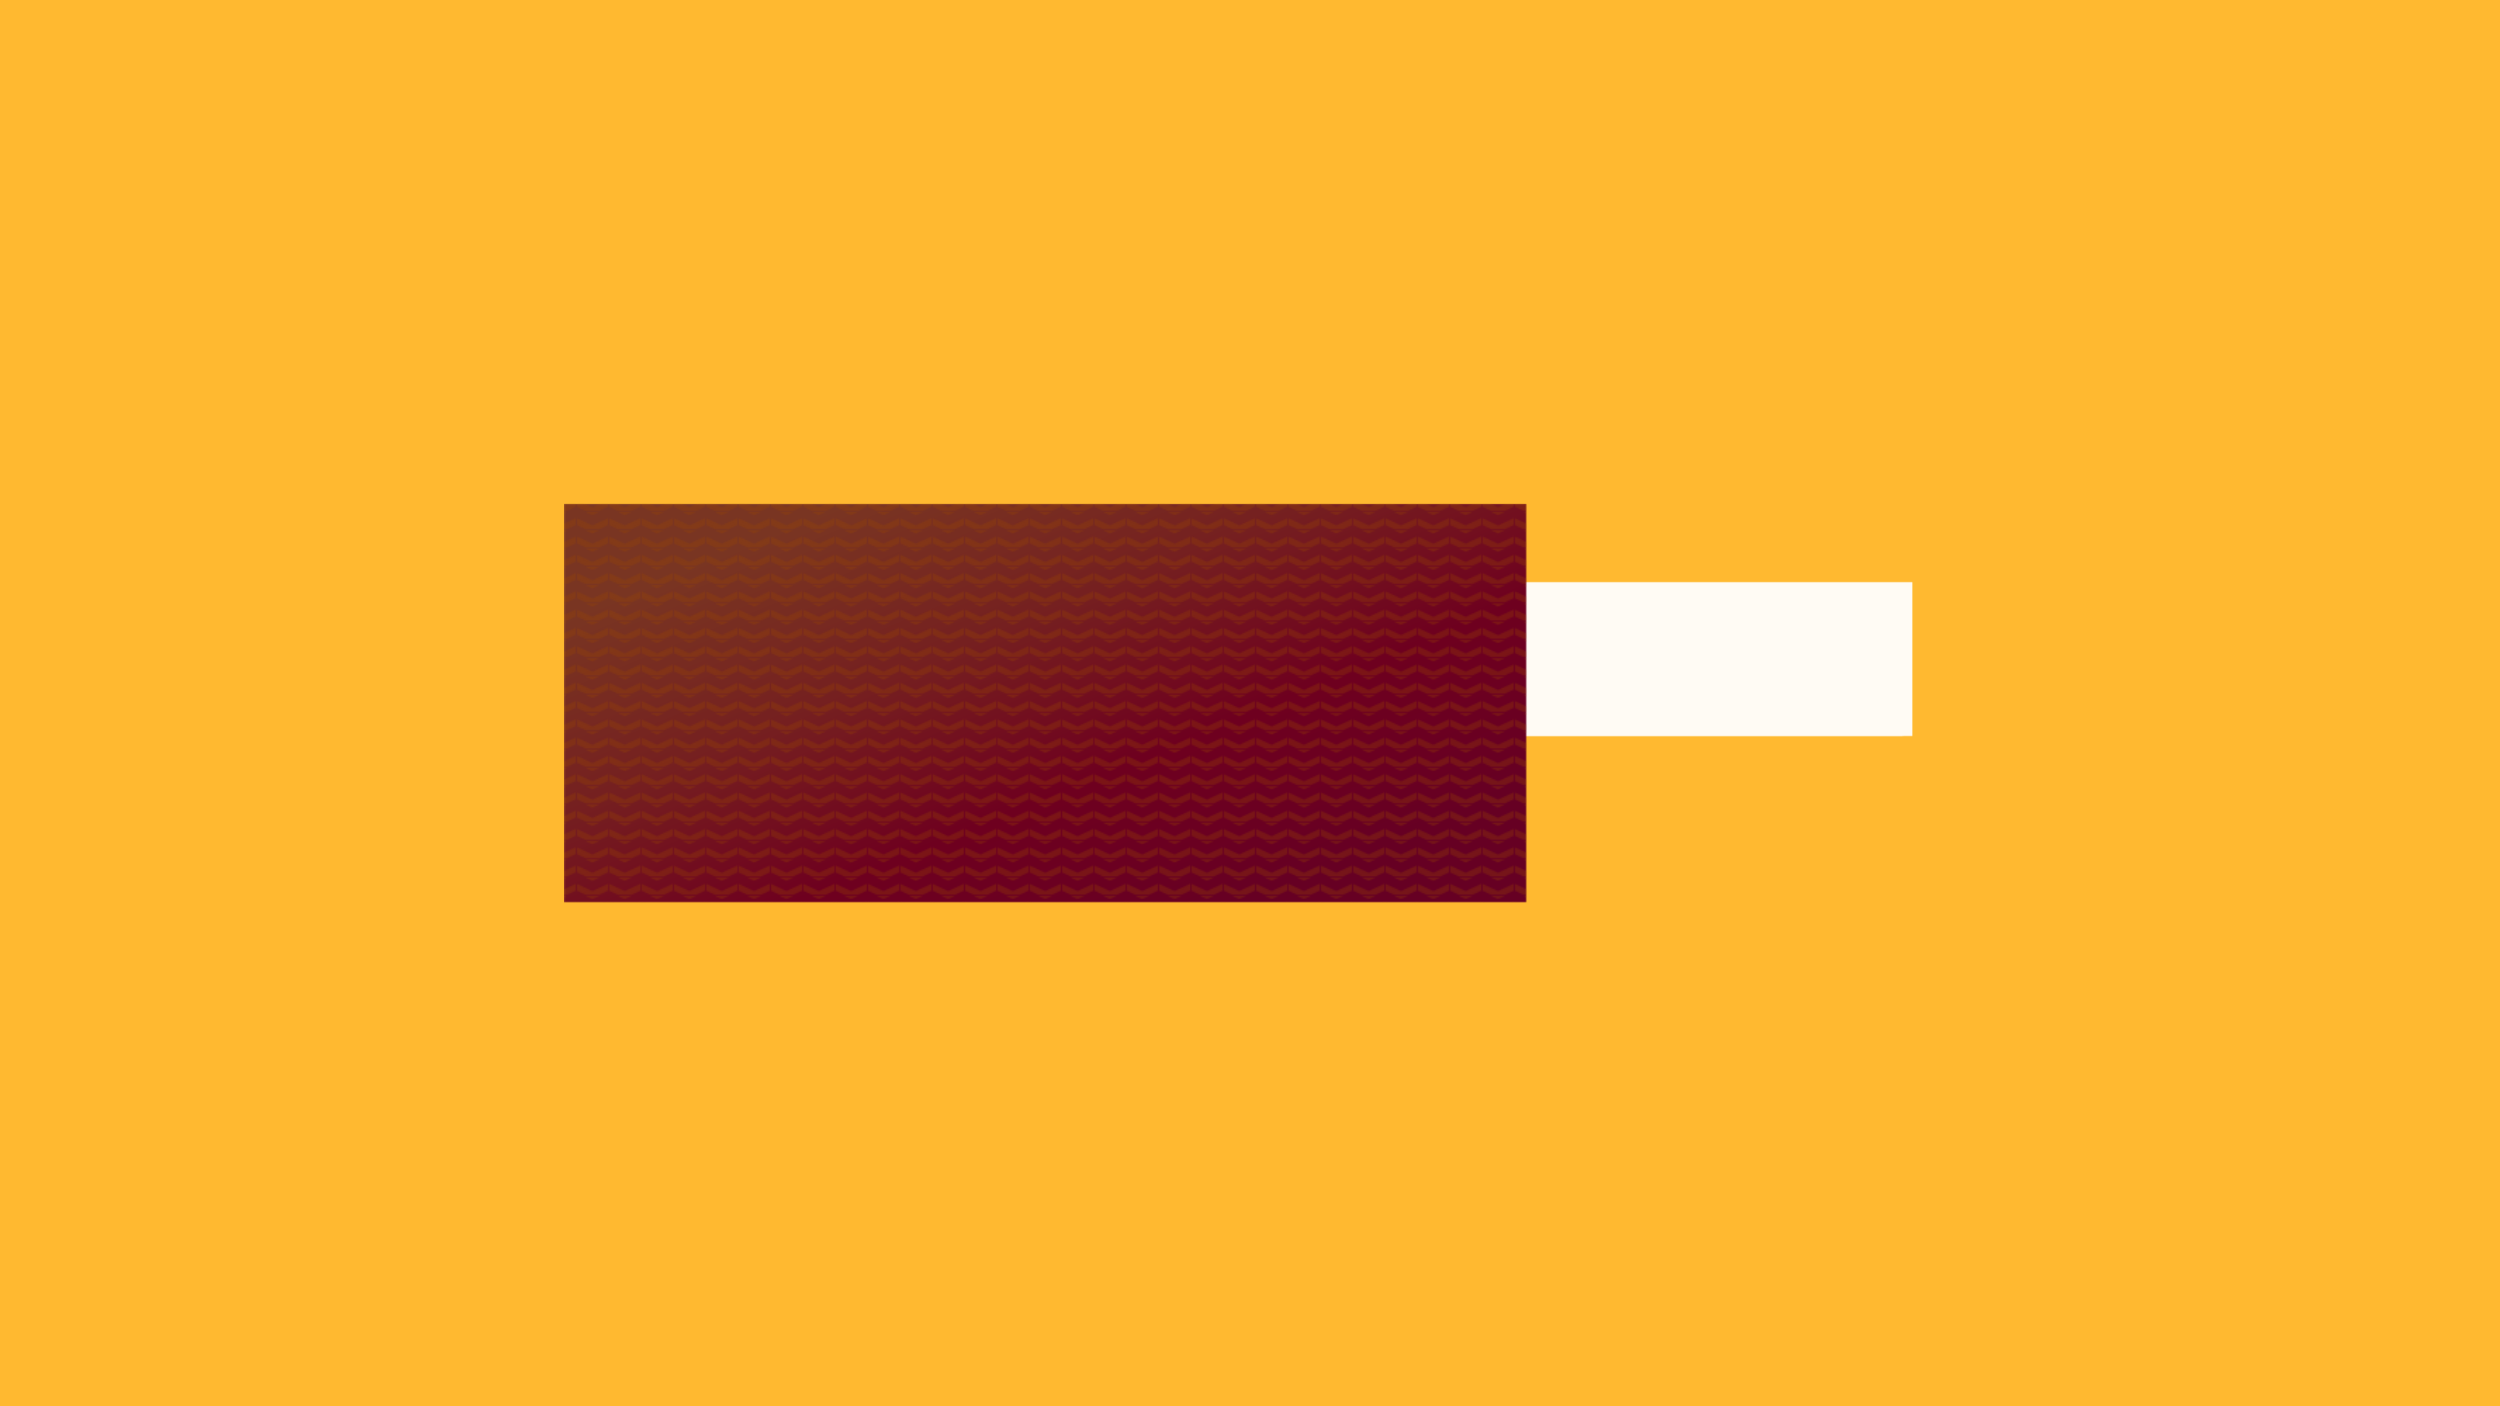
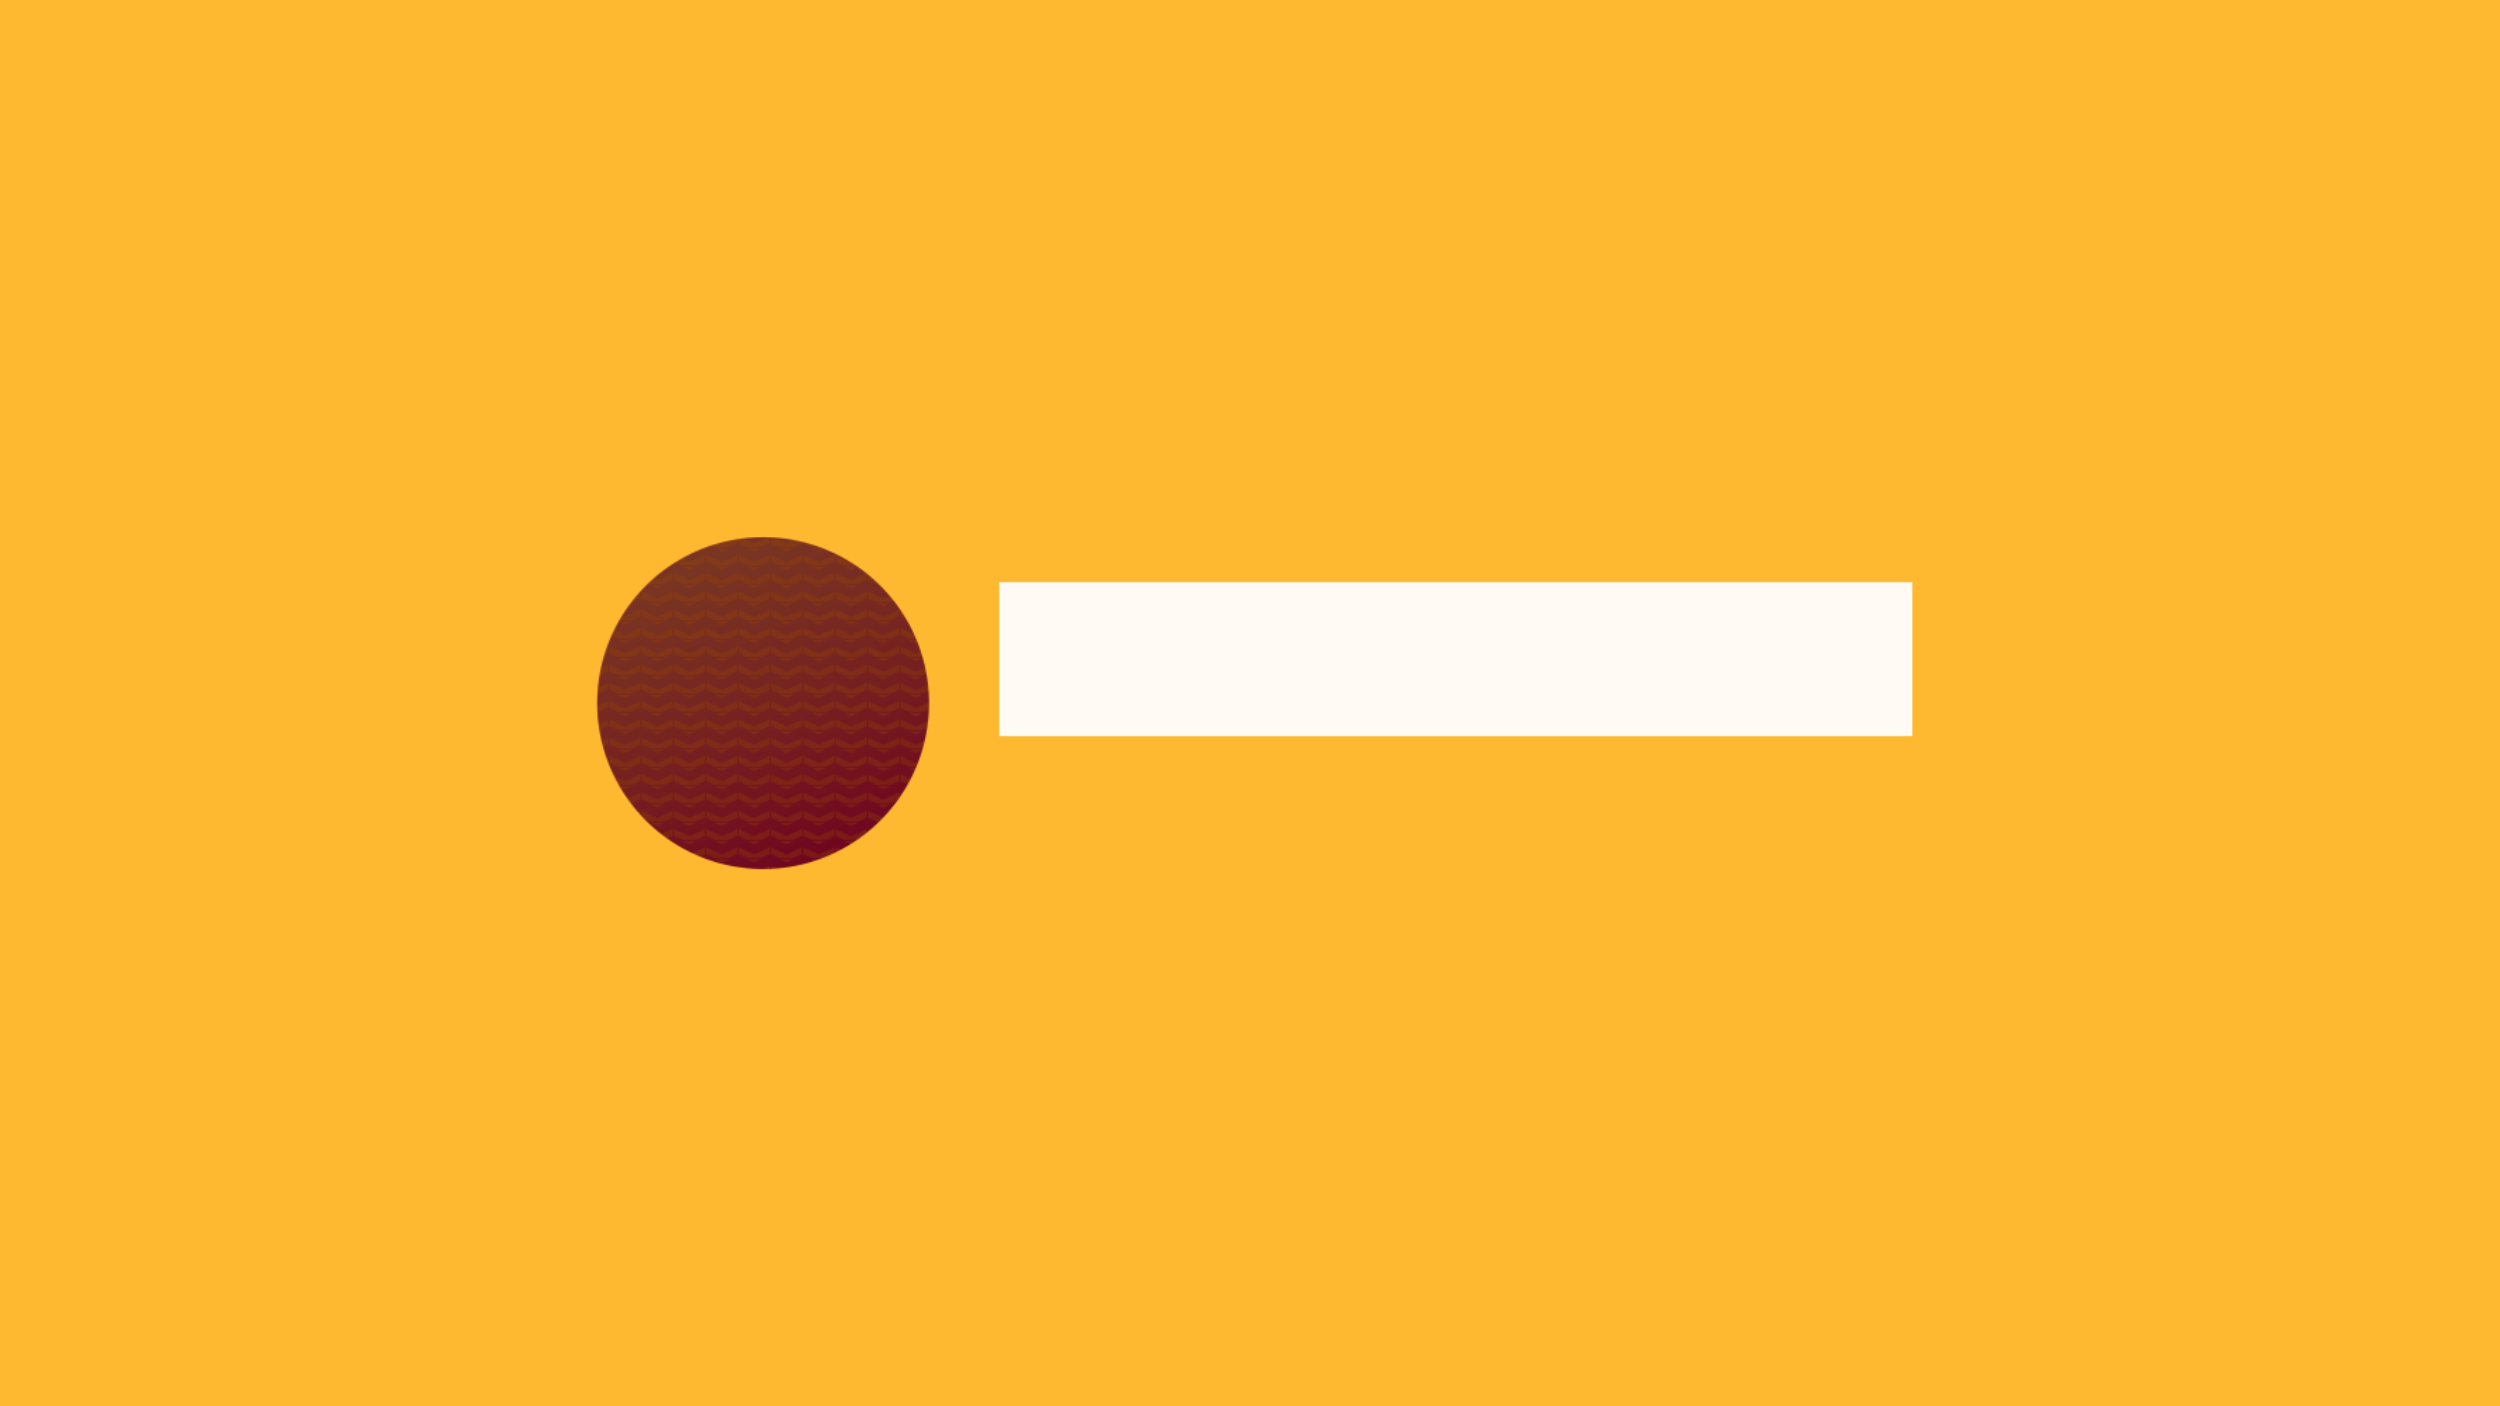
<svg xmlns="http://www.w3.org/2000/svg" xmlns:xlink="http://www.w3.org/1999/xlink" version="1.1" preserveAspectRatio="xMidYMid meet" viewBox="-388.889 0 1777.778 1000" width="1280" height="720">
  <defs>
    <path id="def-1" d="M266.021,500 A112.245,112.245 0 1 0 41.531,500 A112.245,112.245 0 1 0 266.021,500 Z" stroke-linecap="round" stroke-linejoin="round" stroke-miterlimit="25" />
    <g id="def-2">
      <path d="M49.313,500 A104.462,104.462 0 1 0 258.238,500 A104.462,104.462 0 1 0 49.313,500 Z M253.931,500 A100.155,100.155 0 1 1 53.621,500 A100.155,100.155 0 1 1 253.931,500 Z" fill="#000" />
      <use xlink:href="#def-1" fill="none" stroke="#000" stroke-width="3.574" />
    </g>
    <g id="def-3" transform="matrix(1.131, 0, 0, 1.131, 96.682, 444.827)" fill="#000" stroke="none" stroke-width="1">
      <g transform="translate(0.501, 0.5)">
        <g />
-         <path fill="#000" d=" M80.989,6.423 C62.306 -4.253,44.597,1.167,39.613,3.083 c-4.997,1.924 -9.272,6.055 -10.914,7.781 c-0.684 -0.358 -1.502 -0.721 -2.499 -1.078 C21.176,7.988,14.274,9.485,9.028,13.51 c-3.774,2.895 -9.951,9.651 -8.912,22.374 C1.163,48.719,8.662,54.924,14.383,57.82 c-0.187,0.255 -0.3,0.566 -0.3,0.906 V76.17 v0.001 h-2.754 c-0.85,0 -1.54,0.689 -1.54,1.539 c0,0.001,0,0.001,0,0.001 c0,0.001,0,0.002,0,0.002 L9.786,95.061 c0,0.85,0.689,1.539,1.539,1.539 c0,0,0,0,0,0 c0,0,0.001,0,0.001,0 s0.001,0,0.001,0 l75.098,0.003 c0.85,0,1.539 -0.689,1.539 -1.539 c0 -0.072 -0.013 -0.141 -0.021 -0.211 c0.009 -0.07,0.021 -0.14,0.021 -0.212 V78.223 c0 -0.088 -0.013 -0.172 -0.026 -0.255 c0.014 -0.083,0.026 -0.167,0.026 -0.255 c0 -0.85 -0.689 -1.539 -1.539 -1.539 l-69.266 -0.003 V76.17 V59.053 c2.246,0.854,3.806,1.122,3.86,1.13 c0.068,0.011,0.136,0.016,0.203,0.016 c0.62,0,1.165 -0.449,1.265 -1.081 c0.111 -0.699 -0.365 -1.356 -1.064 -1.468 c-0.172 -0.027 -17.2 -2.956 -18.752 -21.975 c-0.939 -11.511,4.557 -17.553,7.916 -20.13 c4.512 -3.46,10.578 -4.834,14.749 -3.342 c3.401,1.215,4.089,2.333,4.162,2.468 c0.188,0.628,0.827,1.02,1.482,0.886 c0.694 -0.14,1.144 -0.817,1.003 -1.511 c-0.057 -0.281 -0.281 -0.923 -1.13 -1.715 c1.685 -1.721,5.463 -5.229,9.68 -6.853 c4.717 -1.814,21.481 -6.943,39.182,3.173 c19.007,10.864,17.837,26.578,17.642,28.334 l-0.028,0.249 c-0.376,3.41 -1.375,12.466 -7.864,16.375 c-4.49,2.704 -10.894,2.558 -19.038 -0.424 c0.729 -0.668,1.46 -1.378,2.194 -2.18 c0.479 -0.522,0.443 -1.334 -0.08 -1.812 c-0.521 -0.478 -1.334 -0.442 -1.812,0.08 c-3.818,4.169 -7.412,6.288 -10.686,6.298 c-0.008,0 -0.015,0 -0.021,0 c-3.901,0 -6.717 -3.04 -8.4 -4.856 c-0.298 -0.322 -0.563 -0.609 -0.797 -0.841 c-0.501 -0.499 -1.313 -0.497 -1.814,0.006 c-0.499,0.502 -0.497,1.314,0.006,1.813 c0.211,0.211,0.452,0.472,0.724,0.764 c1.839,1.986,5.259,5.68,10.282,5.68 c0.009,0,0.019,0,0.028,0 c2.622 -0.009,5.332 -1.05,8.101 -3.069 c4.688,1.851,8.904,2.845,12.631,2.999 V76.17 h3.079 V57.993 c2.595 -0.249,4.912 -0.972,6.927 -2.186 c7.576 -4.563,8.678 -14.538,9.092 -18.292 l0.026 -0.246 C100.122,35.342,101.419,18.1,80.989,6.423 z M84.887,93.525 l-43.098 -0.002 V79.251 l43.098,0.002 V93.525 z M38.71,93.523 H33.58 V79.251 h5.131 V93.523 z M30.501,93.523 h-5.13 V79.251 h5.13 V93.523 z M22.292,93.522 h-9.427 l0.002 -14.271 h9.425 V93.522 z" />
      </g>
    </g>
    <mask id="mask-1" x="-1.988" y="344.068" width="311.529" height="311.864" maskUnits="userSpaceOnUse" stroke-width="0">
      <rect x="12.172" y="358.229" width="283.208" height="283.543" fill="#fff" />
      <use xlink:href="#def-2" />
      <use xlink:href="#def-3" />
    </mask>
    <g id="def-4" mask="url(#mask-1)">
      <use xlink:href="#def-1" stroke-width="11.517" />
    </g>
    <path id="def-5" d="M375.47,451.494 Q375.47,461.375,371.381,467.551 Q367.292,473.726,359.313,475.362 L359.313,475.362 Q366.39,477.298,374.836,478.266 L374.836,478.266 L373.033,486.779 Q356.209,484.275,346.528,479.618 Q336.847,474.962,332.842,468.168 Q328.836,461.375,328.836,451.728 L328.836,451.728 Q328.836,443.182,331.69,437.474 Q334.544,431.765,339.768,428.961 Q344.993,426.157,352.17,426.157 L352.17,426.157 Q359.347,426.157,364.571,428.945 Q369.795,431.732,372.633,437.407 Q375.47,443.082,375.47,451.494 L375.47,451.494 Z M340.019,451.26 Q340.019,460.14,343.09,464.096 Q346.161,468.051,352.17,468.051 L352.17,468.051 Q358.078,468.051,361.183,464.146 Q364.287,460.24,364.287,451.728 L364.287,451.728 Q364.287,442.915,361.166,438.926 Q358.045,434.937,352.17,434.937 L352.17,434.937 Q346.261,434.937,343.14,438.842 Q340.019,442.748,340.019,451.26 L340.019,451.26 Z M402.543,476.831 Q396.701,476.831,393.313,473.376 Q389.925,469.921,389.925,462.51 L389.925,462.51 L389.925,439.677 L400.607,439.677 L400.607,461.809 Q400.607,464.947,401.892,466.282 Q403.177,467.617,405.581,467.617 L405.581,467.617 Q407.35,467.617,409.153,466.85 Q410.955,466.082,412.157,464.646 L412.157,464.646 L412.157,439.677 L422.839,439.677 L422.839,476.197 L414.026,476.197 L413.292,472.525 L412.858,472.525 Q410.755,474.661,408.134,475.746 Q405.514,476.831,402.543,476.831 L402.543,476.831 Z M449.445,476.197 L438.762,476.197 L438.762,439.677 L449.445,439.677 L449.445,476.197 Z M444.103,434.369 Q440.799,434.369,439.146,432.934 Q437.494,431.498,437.494,428.828 L437.494,428.828 Q437.494,426.124,439.13,424.688 Q440.765,423.253,444.103,423.253 L444.103,423.253 Q447.408,423.253,449.044,424.688 Q450.68,426.124,450.68,428.828 L450.68,428.828 Q450.68,431.498,449.044,432.934 Q447.408,434.369,444.103,434.369 L444.103,434.369 Z M482.726,476.898 Q473.446,476.898,468.589,472.174 Q463.732,467.451,463.732,458.003 L463.732,458.003 Q463.732,448.49,468.89,443.799 Q474.047,439.109,483.828,439.109 L483.828,439.109 Q488.368,439.109,492.007,439.944 L492.007,439.944 L492.007,448.389 Q488.501,447.688,485.297,447.688 L485.297,447.688 Q481.591,447.688,479.271,448.723 Q476.951,449.758,475.85,452.011 Q474.748,454.265,474.748,457.903 L474.748,457.903 Q474.748,463.411,477.118,465.848 Q479.488,468.285,484.395,468.285 L484.395,468.285 Q486.098,468.285,487.867,468.001 Q489.636,467.718,492.007,467.083 L492.007,467.083 L492.007,475.529 Q487.8,476.898,482.726,476.898 L482.726,476.898 Z M542.68,476.197 L531.063,476.197 L521.082,461.709 L516.809,461.709 L516.809,476.197 L506.127,476.197 L506.127,422.251 L516.809,422.251 L516.809,453.163 L521.015,453.163 L530.129,439.677 L541.512,439.677 L529.895,457.236 L542.68,476.197 Z M574.861,461.609 L552.261,461.609 L552.261,452.929 L574.861,452.929 L574.861,461.609 Z M601.967,455.266 L601.967,467.517 L626.302,467.517 L626.302,476.197 L591.218,476.197 L591.218,426.791 L625.968,426.791 L625.968,435.471 L601.967,435.471 L601.967,446.587 L622.563,446.587 L622.563,455.266 L601.967,455.266 Z M662.254,461.609 L639.655,461.609 L639.655,452.929 L662.254,452.929 L662.254,461.609 Z M719.571,476.197 L707.721,476.197 L695.102,458.07 L694.501,458.07 Q692.165,458.07,689.327,457.903 L689.327,457.903 L689.327,476.197 L678.612,476.197 L678.612,427.893 Q682.15,427.125,686.156,426.658 Q690.162,426.191,694.067,426.191 L694.067,426.191 Q704.783,426.191,710.124,430.08 Q715.465,433.968,715.465,442.047 L715.465,442.047 Q715.465,447.321,712.912,450.927 Q710.358,454.532,705.551,456.334 L705.551,456.334 L719.571,476.197 Z M689.327,434.703 L689.327,449.691 Q692.131,449.992,694.702,449.992 L694.702,449.992 Q700.11,449.992,702.68,448.122 Q705.25,446.253,705.25,442.08 L705.25,442.08 Q705.25,437.974,702.797,436.088 Q700.343,434.202,695.169,434.202 L695.169,434.202 Q692.231,434.202,689.327,434.703 L689.327,434.703 Z M761.132,458.237 L761.132,461.041 L738.966,461.041 Q739.133,463.979,740.218,465.665 Q741.303,467.35,743.606,468.102 Q745.91,468.853,749.882,468.853 L749.882,468.853 Q754.055,468.853,759.095,467.684 L759.095,467.684 L759.095,475.663 Q753.754,476.898,748.38,476.898 L748.38,476.898 Q741.403,476.898,736.98,474.911 Q732.557,472.925,730.42,468.752 Q728.284,464.58,728.284,457.903 L728.284,457.903 Q728.284,451.895,730.27,447.672 Q732.256,443.449,736.062,441.279 Q739.867,439.109,745.275,439.109 L745.275,439.109 Q753.02,439.109,757.076,444 Q761.132,448.89,761.132,458.237 L761.132,458.237 Z M745.142,445.852 Q742.104,445.852,740.568,447.922 Q739.033,449.992,738.933,454.866 L738.933,454.866 L751.184,454.866 Q751.084,449.958,749.615,447.905 Q748.146,445.852,745.142,445.852 L745.142,445.852 Z M792.344,476.898 Q783.064,476.898,778.207,472.174 Q773.35,467.451,773.35,458.003 L773.35,458.003 Q773.35,448.49,778.507,443.799 Q783.665,439.109,793.445,439.109 L793.445,439.109 Q797.985,439.109,801.624,439.944 L801.624,439.944 L801.624,448.389 Q798.119,447.688,794.914,447.688 L794.914,447.688 Q791.209,447.688,788.889,448.723 Q786.569,449.758,785.467,452.011 Q784.366,454.265,784.366,457.903 L784.366,457.903 Q784.366,463.411,786.736,465.848 Q789.106,468.285,794.013,468.285 L794.013,468.285 Q795.715,468.285,797.485,468.001 Q799.254,467.718,801.624,467.083 L801.624,467.083 L801.624,475.529 Q797.418,476.898,792.344,476.898 L792.344,476.898 Z M826.427,476.197 L815.745,476.197 L815.745,439.677 L826.427,439.677 L826.427,476.197 Z M821.086,434.369 Q817.781,434.369,816.128,432.934 Q814.476,431.498,814.476,428.828 L814.476,428.828 Q814.476,426.124,816.112,424.688 Q817.747,423.253,821.086,423.253 L821.086,423.253 Q824.391,423.253,826.026,424.688 Q827.662,426.124,827.662,428.828 L827.662,428.828 Q827.662,431.498,826.026,432.934 Q824.391,434.369,821.086,434.369 L821.086,434.369 Z M842.383,490.885 L842.383,439.677 L851.33,439.677 L851.997,443.549 L852.498,443.549 Q854.1,441.479,856.587,440.294 Q859.074,439.109,862.212,439.109 L862.212,439.109 Q866.452,439.109,869.823,440.995 Q873.195,442.881,875.198,446.937 Q877.201,450.993,877.201,457.236 L877.201,457.236 Q877.201,466.816,872.11,471.84 Q867.019,476.864,857.305,476.864 L857.305,476.864 Q855.536,476.864,853.066,476.597 L853.066,476.597 L853.066,490.885 L842.383,490.885 Z M857.272,468.752 Q861.945,468.752,864.198,466.232 Q866.452,463.712,866.452,458.07 L866.452,458.07 Q866.452,452.395,864.549,450.109 Q862.646,447.822,859.074,447.822 L859.074,447.822 Q857.338,447.822,855.736,448.44 Q854.134,449.057,853.066,450.292 L853.066,450.292 L853.066,468.352 Q855.002,468.752,857.272,468.752 L857.272,468.752 Z M923.234,458.237 L923.234,461.041 L901.069,461.041 Q901.236,463.979,902.321,465.665 Q903.406,467.35,905.709,468.102 Q908.012,468.853,911.985,468.853 L911.985,468.853 Q916.157,468.853,921.198,467.684 L921.198,467.684 L921.198,475.663 Q915.857,476.898,910.483,476.898 L910.483,476.898 Q903.506,476.898,899.083,474.911 Q894.659,472.925,892.523,468.752 Q890.387,464.58,890.387,457.903 L890.387,457.903 Q890.387,451.895,892.373,447.672 Q894.359,443.449,898.165,441.279 Q901.97,439.109,907.378,439.109 L907.378,439.109 Q915.123,439.109,919.179,444 Q923.234,448.89,923.234,458.237 L923.234,458.237 Z M907.244,445.852 Q904.207,445.852,902.671,447.922 Q901.136,449.992,901.035,454.866 L901.035,454.866 L913.287,454.866 Q913.186,449.958,911.718,447.905 Q910.249,445.852,907.244,445.852 L907.244,445.852 Z M947.87,476.898 Q941.361,476.898,936.153,475.295 L936.153,475.295 L936.153,467.484 Q941.561,469.12,947.703,469.12 L947.703,469.12 Q951.175,469.12,952.727,468.202 Q954.28,467.284,954.28,465.514 L954.28,465.514 Q954.28,464.146,953.545,463.445 Q952.811,462.744,950.975,462.377 L950.975,462.377 L945.066,461.308 Q939.959,460.374,937.589,457.787 Q935.219,455.199,935.219,450.793 L935.219,450.793 Q935.219,447.221,937.121,444.601 Q939.024,441.98,942.88,440.545 Q946.735,439.109,952.444,439.109 L952.444,439.109 Q955.047,439.109,957.601,439.41 Q960.155,439.71,962.225,440.244 L962.225,440.244 L962.225,448.056 Q957.785,446.854,952.744,446.854 L952.744,446.854 Q945.133,446.854,945.133,450.526 L945.133,450.526 Q945.133,451.728,945.884,452.462 Q946.635,453.196,948.404,453.53 L948.404,453.53 L954.313,454.599 Q959.387,455.567,961.807,458.02 Q964.227,460.474,964.227,465.147 L964.227,465.147 Q964.227,468.786,962.308,471.423 Q960.389,474.06,956.7,475.479 Q953.011,476.898,947.87,476.898 L947.87,476.898 Z" />
    <path id="def-6" d="M328.421,518.329 L964.227,518.329 L964.227,523.67 L328.421,523.67 Z" stroke-miterlimit="25" />
-     <path id="def-7" d="M340.007,572.522 L328.764,572.522 L328.764,553.829 L339.42,553.829 L339.42,555.618 L330.634,555.618 L330.634,561.974 L336.562,561.974 L336.562,563.736 L330.634,563.736 L330.634,570.733 L340.007,570.733 L340.007,572.522 Z M354.589,572.522 L353.28,572.522 L348.286,558.876 L350.209,558.876 L353.52,568.169 Q353.574,568.33,353.667,568.61 Q353.761,568.891,353.841,569.131 Q353.921,569.371,354.001,569.612 L354.001,569.612 Q354.081,569.371,354.161,569.131 Q354.241,568.891,354.335,568.61 Q354.428,568.33,354.482,568.169 L354.482,568.169 L357.713,558.876 L359.582,558.876 L354.589,572.522 Z M373.389,572.843 L373.389,572.843 Q370.719,572.843,369.09,570.76 Q367.461,568.677,367.461,565.686 L367.461,565.686 Q367.461,562.348,369.09,560.452 Q370.719,558.555,373.389,558.555 L373.389,558.555 Q375.739,558.555,377.262,560.225 Q378.784,561.894,378.784,565.152 L378.784,565.152 Q378.784,565.873,378.73,566.46 L378.73,566.46 L369.437,566.46 Q369.677,568.597,370.719,569.852 Q371.76,571.107,373.469,571.107 L373.469,571.107 Q375.098,571.107,376.54,570.039 L376.54,570.039 L377.555,571.294 Q375.686,572.843,373.389,572.843 Z M369.383,564.778 L369.383,564.778 L376.888,564.778 Q376.861,562.294,375.806,561.266 Q374.751,560.238,373.389,560.238 L373.389,560.238 Q371.68,560.238,370.585,561.386 Q369.49,562.535,369.383,564.778 Z M389.733,572.522 L387.864,572.522 L387.864,558.876 L389.733,558.876 L389.733,560.799 Q390.775,558.555,393.178,558.555 L393.178,558.555 Q394.326,558.555,395.101,559.116 L395.101,559.116 L394.807,560.932 Q393.979,560.425,393.045,560.425 L393.045,560.425 Q391.789,560.425,390.761,561.48 Q389.733,562.535,389.733,564.805 L389.733,564.805 L389.733,572.522 Z M406.851,577.703 L405.009,577.703 L407.038,572.095 L402.044,558.876 L403.94,558.876 L407.385,568.57 Q407.466,568.837,407.626,569.318 Q407.786,569.799,407.839,569.959 L407.839,569.959 L408.32,568.57 L411.819,558.876 L413.821,558.876 L406.851,577.703 Z M427.334,572.843 L427.334,572.843 Q424.717,572.843,423.208,570.907 Q421.7,568.971,421.7,565.686 L421.7,565.686 Q421.7,562.348,423.208,560.452 Q424.717,558.555,427.334,558.555 L427.334,558.555 Q429.364,558.555,430.966,559.837 L430.966,559.837 L430.966,554.176 L432.836,553.241 L432.836,572.522 L430.966,572.522 L430.966,571.347 Q429.471,572.843,427.334,572.843 Z M427.548,571.161 L427.548,571.161 Q428.59,571.161,429.498,570.6 Q430.406,570.039,430.966,569.024 L430.966,569.024 L430.966,562.214 Q429.738,560.238,427.548,560.238 L427.548,560.238 Q425.679,560.238,424.664,561.653 Q423.649,563.069,423.649,565.686 L423.649,565.686 Q423.649,568.036,424.717,569.598 Q425.786,571.161,427.548,571.161 Z M452.571,572.522 L450.835,572.522 L450.835,571.187 Q448.993,572.843,446.829,572.843 L446.829,572.843 Q444.693,572.843,443.438,571.655 Q442.183,570.466,442.183,568.223 L442.183,568.223 Q442.183,566.006,443.611,564.858 Q445.04,563.71,447.15,563.71 L447.15,563.71 Q449.046,563.71,450.835,564.671 L450.835,564.671 L450.835,563.523 Q450.835,560.185,447.844,560.185 L447.844,560.185 Q445.921,560.185,443.785,561.653 L443.785,561.653 L443.251,560.051 Q445.601,558.555,448.031,558.555 L448.031,558.555 Q448.859,558.555,449.58,558.756 Q450.301,558.956,451.009,559.45 Q451.717,559.944,452.144,560.919 Q452.571,561.894,452.571,563.282 L452.571,563.282 L452.571,572.522 Z M447.016,571.214 L447.016,571.214 Q449.126,571.214,450.835,569.104 L450.835,569.104 L450.835,566.46 Q449.153,565.339,447.337,565.339 L447.337,565.339 Q445.868,565.339,444.893,566.073 Q443.919,566.808,443.919,568.223 L443.919,568.223 Q443.919,569.585,444.733,570.399 Q445.548,571.214,447.016,571.214 Z M465.123,577.703 L463.28,577.703 L465.31,572.095 L460.316,558.876 L462.212,558.876 L465.657,568.57 Q465.737,568.837,465.897,569.318 Q466.057,569.799,466.111,569.959 L466.111,569.959 L466.592,568.57 L470.09,558.876 L472.093,558.876 L465.123,577.703 Z M494.659,572.522 L492.79,572.522 L492.79,553.829 L503.712,553.829 L503.712,555.618 L494.659,555.618 L494.659,561.974 L500.775,561.974 L500.775,563.736 L494.659,563.736 L494.659,572.522 Z M520.109,572.522 L518.374,572.522 L518.374,571.187 Q516.531,572.843,514.368,572.843 L514.368,572.843 Q512.231,572.843,510.976,571.655 Q509.721,570.466,509.721,568.223 L509.721,568.223 Q509.721,566.006,511.15,564.858 Q512.579,563.71,514.688,563.71 L514.688,563.71 Q516.584,563.71,518.374,564.671 L518.374,564.671 L518.374,563.523 Q518.374,560.185,515.383,560.185 L515.383,560.185 Q513.46,560.185,511.323,561.653 L511.323,561.653 L510.789,560.051 Q513.139,558.555,515.57,558.555 L515.57,558.555 Q516.397,558.555,517.118,558.756 Q517.84,558.956,518.547,559.45 Q519.255,559.944,519.682,560.919 Q520.109,561.894,520.109,563.282 L520.109,563.282 L520.109,572.522 Z M514.555,571.214 L514.555,571.214 Q516.664,571.214,518.374,569.104 L518.374,569.104 L518.374,566.46 Q516.691,565.339,514.875,565.339 L514.875,565.339 Q513.406,565.339,512.432,566.073 Q511.457,566.808,511.457,568.223 L511.457,568.223 Q511.457,569.585,512.271,570.399 Q513.086,571.214,514.555,571.214 Z M547.563,572.522 L545.693,572.522 L545.693,564.164 Q545.693,560.238,542.729,560.238 L542.729,560.238 Q541.26,560.238,540.419,561.373 Q539.578,562.508,539.578,564.164 L539.578,564.164 L539.578,572.522 L537.708,572.522 L537.708,564.164 Q537.708,560.238,534.744,560.238 L534.744,560.238 Q533.222,560.238,532.407,561.266 Q531.593,562.294,531.593,563.95 L531.593,563.95 L531.593,572.522 L529.724,572.522 L529.724,558.876 L531.593,558.876 L531.593,560.211 Q533.008,558.555,535.305,558.555 L535.305,558.555 Q536.4,558.555,537.415,559.116 Q538.43,559.677,538.99,560.639 L538.99,560.639 Q539.578,559.731,540.606,559.143 Q541.634,558.555,542.889,558.555 L542.889,558.555 Q544.919,558.555,546.241,559.891 Q547.563,561.226,547.563,563.443 L547.563,563.443 L547.563,572.522 Z M559.42,555.725 Q559.073,556.072,558.539,556.072 Q558.005,556.072,557.658,555.725 Q557.31,555.378,557.31,554.843 Q557.31,554.309,557.671,553.935 Q558.031,553.562,558.539,553.562 L558.539,553.562 Q559.073,553.562,559.42,553.935 Q559.767,554.309,559.767,554.843 Q559.767,555.378,559.42,555.725 Z M559.473,572.522 L557.604,572.522 L557.604,558.876 L559.473,558.876 L559.473,572.522 Z M571.651,572.522 L569.782,572.522 L569.782,554.149 L571.651,553.241 L571.651,572.522 Z M585.405,577.703 L583.562,577.703 L585.592,572.095 L580.598,558.876 L582.494,558.876 L585.939,568.57 Q586.019,568.837,586.179,569.318 Q586.339,569.799,586.393,569.959 L586.393,569.959 L586.873,568.57 L590.372,558.876 L592.375,558.876 L585.405,577.703 Z M614.941,572.522 L613.072,572.522 L613.072,553.829 L623.994,553.829 L623.994,555.618 L614.941,555.618 L614.941,561.974 L621.056,561.974 L621.056,563.736 L614.941,563.736 L614.941,572.522 Z M633.074,572.522 L631.205,572.522 L631.205,558.876 L633.074,558.876 L633.074,560.799 Q634.115,558.555,636.519,558.555 L636.519,558.555 Q637.667,558.555,638.442,559.116 L638.442,559.116 L638.148,560.932 Q637.32,560.425,636.385,560.425 L636.385,560.425 Q635.13,560.425,634.102,561.48 Q633.074,562.535,633.074,564.805 L633.074,564.805 L633.074,572.522 Z M651.714,572.843 L651.714,572.843 Q649.044,572.843,647.415,570.76 Q645.786,568.677,645.786,565.686 L645.786,565.686 Q645.786,562.348,647.415,560.452 Q649.044,558.555,651.714,558.555 L651.714,558.555 Q654.065,558.555,655.587,560.225 Q657.109,561.894,657.109,565.152 L657.109,565.152 Q657.109,565.873,657.056,566.46 L657.056,566.46 L647.762,566.46 Q648.002,568.597,649.044,569.852 Q650.085,571.107,651.795,571.107 L651.795,571.107 Q653.424,571.107,654.866,570.039 L654.866,570.039 L655.881,571.294 Q654.011,572.843,651.714,572.843 Z M647.709,564.778 L647.709,564.778 L655.213,564.778 Q655.186,562.294,654.131,561.266 Q653.076,560.238,651.714,560.238 L651.714,560.238 Q650.005,560.238,648.91,561.386 Q647.815,562.535,647.709,564.778 Z M670.034,572.843 L670.034,572.843 Q667.337,572.843,665.334,570.466 L665.334,570.466 L666.643,569.318 Q668.218,571.187,670.195,571.187 L670.195,571.187 Q671.37,571.187,672.117,570.666 Q672.865,570.146,672.865,569.211 L672.865,569.211 Q672.865,568.623,672.598,568.156 Q672.331,567.689,671.757,567.302 Q671.183,566.914,670.729,566.701 Q670.275,566.487,669.474,566.167 L669.474,566.167 Q668.512,565.766,667.898,565.446 Q667.284,565.125,666.643,564.644 Q666.002,564.164,665.695,563.509 Q665.388,562.855,665.388,562.027 L665.388,562.027 Q665.388,560.478,666.616,559.517 Q667.845,558.555,669.794,558.555 L669.794,558.555 Q672.491,558.555,674.227,560.639 L674.227,560.639 L672.999,561.68 Q671.53,560.211,669.741,560.211 L669.741,560.211 Q668.566,560.211,667.858,560.692 Q667.15,561.173,667.15,562.001 L667.15,562.001 Q667.15,562.401,667.337,562.748 Q667.524,563.095,667.764,563.322 Q668.005,563.549,668.512,563.83 Q669.02,564.11,669.313,564.23 Q669.607,564.351,670.275,564.618 L670.275,564.618 Q671.076,564.938,671.53,565.138 Q671.984,565.339,672.665,565.753 Q673.346,566.167,673.706,566.581 Q674.067,566.994,674.347,567.649 Q674.628,568.303,674.628,569.104 L674.628,569.104 Q674.628,570.813,673.386,571.828 Q672.144,572.843,670.034,572.843 Z M685.764,572.522 L683.895,572.522 L683.895,554.122 L685.764,553.241 L685.764,560.398 Q686.992,558.555,689.289,558.555 L689.289,558.555 Q691.799,558.555,692.988,560.078 Q694.176,561.6,694.176,564.965 L694.176,564.965 L694.176,572.522 L692.307,572.522 L692.307,564.19 Q692.307,562.134,691.452,561.186 Q690.598,560.238,689.129,560.238 L689.129,560.238 Q685.764,560.238,685.764,564.137 L685.764,564.137 L685.764,572.522 Z" />
    <mask id="mask-2" x="315.908" y="408.219" width="660.832" height="120.948" maskUnits="userSpaceOnUse" stroke-width="0">
      <rect x="321.406" y="413.717" width="649.837" height="109.953" fill="#000" />
      <use xlink:href="#def-6" fill="#fff" stroke="#fff" />
      <use xlink:href="#def-5" fill="#fff" stroke="#fff" />
    </mask>
    <linearGradient id="gradient-1" gradientUnits="objectBoundingBox" x1="0.146" y1="0.146" x2="0.854" y2="0.854">
      <stop offset="0" stop-color="#793522" stop-opacity="1" />
      <stop offset="0.167" stop-color="#772b21" stop-opacity="1" />
      <stop offset="0.333" stop-color="#752020" stop-opacity="1" />
      <stop offset="0.5" stop-color="#72101f" stop-opacity="1" />
      <stop offset="0.667" stop-color="#6e001f" stop-opacity="1" />
      <stop offset="0.833" stop-color="#6b0021" stop-opacity="1" />
      <stop offset="1" stop-color="#660023" stop-opacity="1" />
    </linearGradient>
    <mask id="mask-3" x="-2.005" y="344.051" width="712.861" height="311.897" maskUnits="userSpaceOnUse" stroke-width="0">
-       <rect x="12.172" y="358.229" width="684.507" height="283.543" fill="#000" />
      <use xlink:href="#def-4" fill="#fff" stroke="#fff" />
      <use xlink:href="#def-7" fill="#fff" stroke="#fff" />
    </mask>
    <pattern id="def-8" patternUnits="userSpaceOnUse" patternContentUnits="userSpaceOnUse" patternTransform="rotate(180, 354.425, 500) translate(354.425, 500) scale(1) translate(-354.425, -500)" x="343.367" y="493.9" width="22.117" height="12.199" viewBox="0 0 22.117 12.199">
      <path d="M-11.059,-1.898 L11.059,-12.199 L33.176,-1.898 M-11.059,10.302 L11.059,0 L33.176,10.302 M-11.059,22.501 L11.059,12.199 L33.176,22.501" fill="none" stroke="#9c4800" stroke-width="4.434" stroke-opacity="0.3" stroke-linecap="square" />
    </pattern>
  </defs>
  <rect id="background-1" x="-388.889" y="0" width="1777.778" height="1000" fill="#ffb930" />
  <g mask="url(#mask-2)">
    <rect x="321.406" y="413.717" width="649.837" height="109.953" fill="#fffbf4" />
  </g>
  <g mask="url(#mask-3)">
    <rect x="12.172" y="358.229" width="684.507" height="283.543" fill="url(#gradient-1)" />
    <g>
      <rect x="12.172" y="358.229" width="684.507" height="283.543" fill="url(#def-8)" />
    </g>
  </g>
</svg>